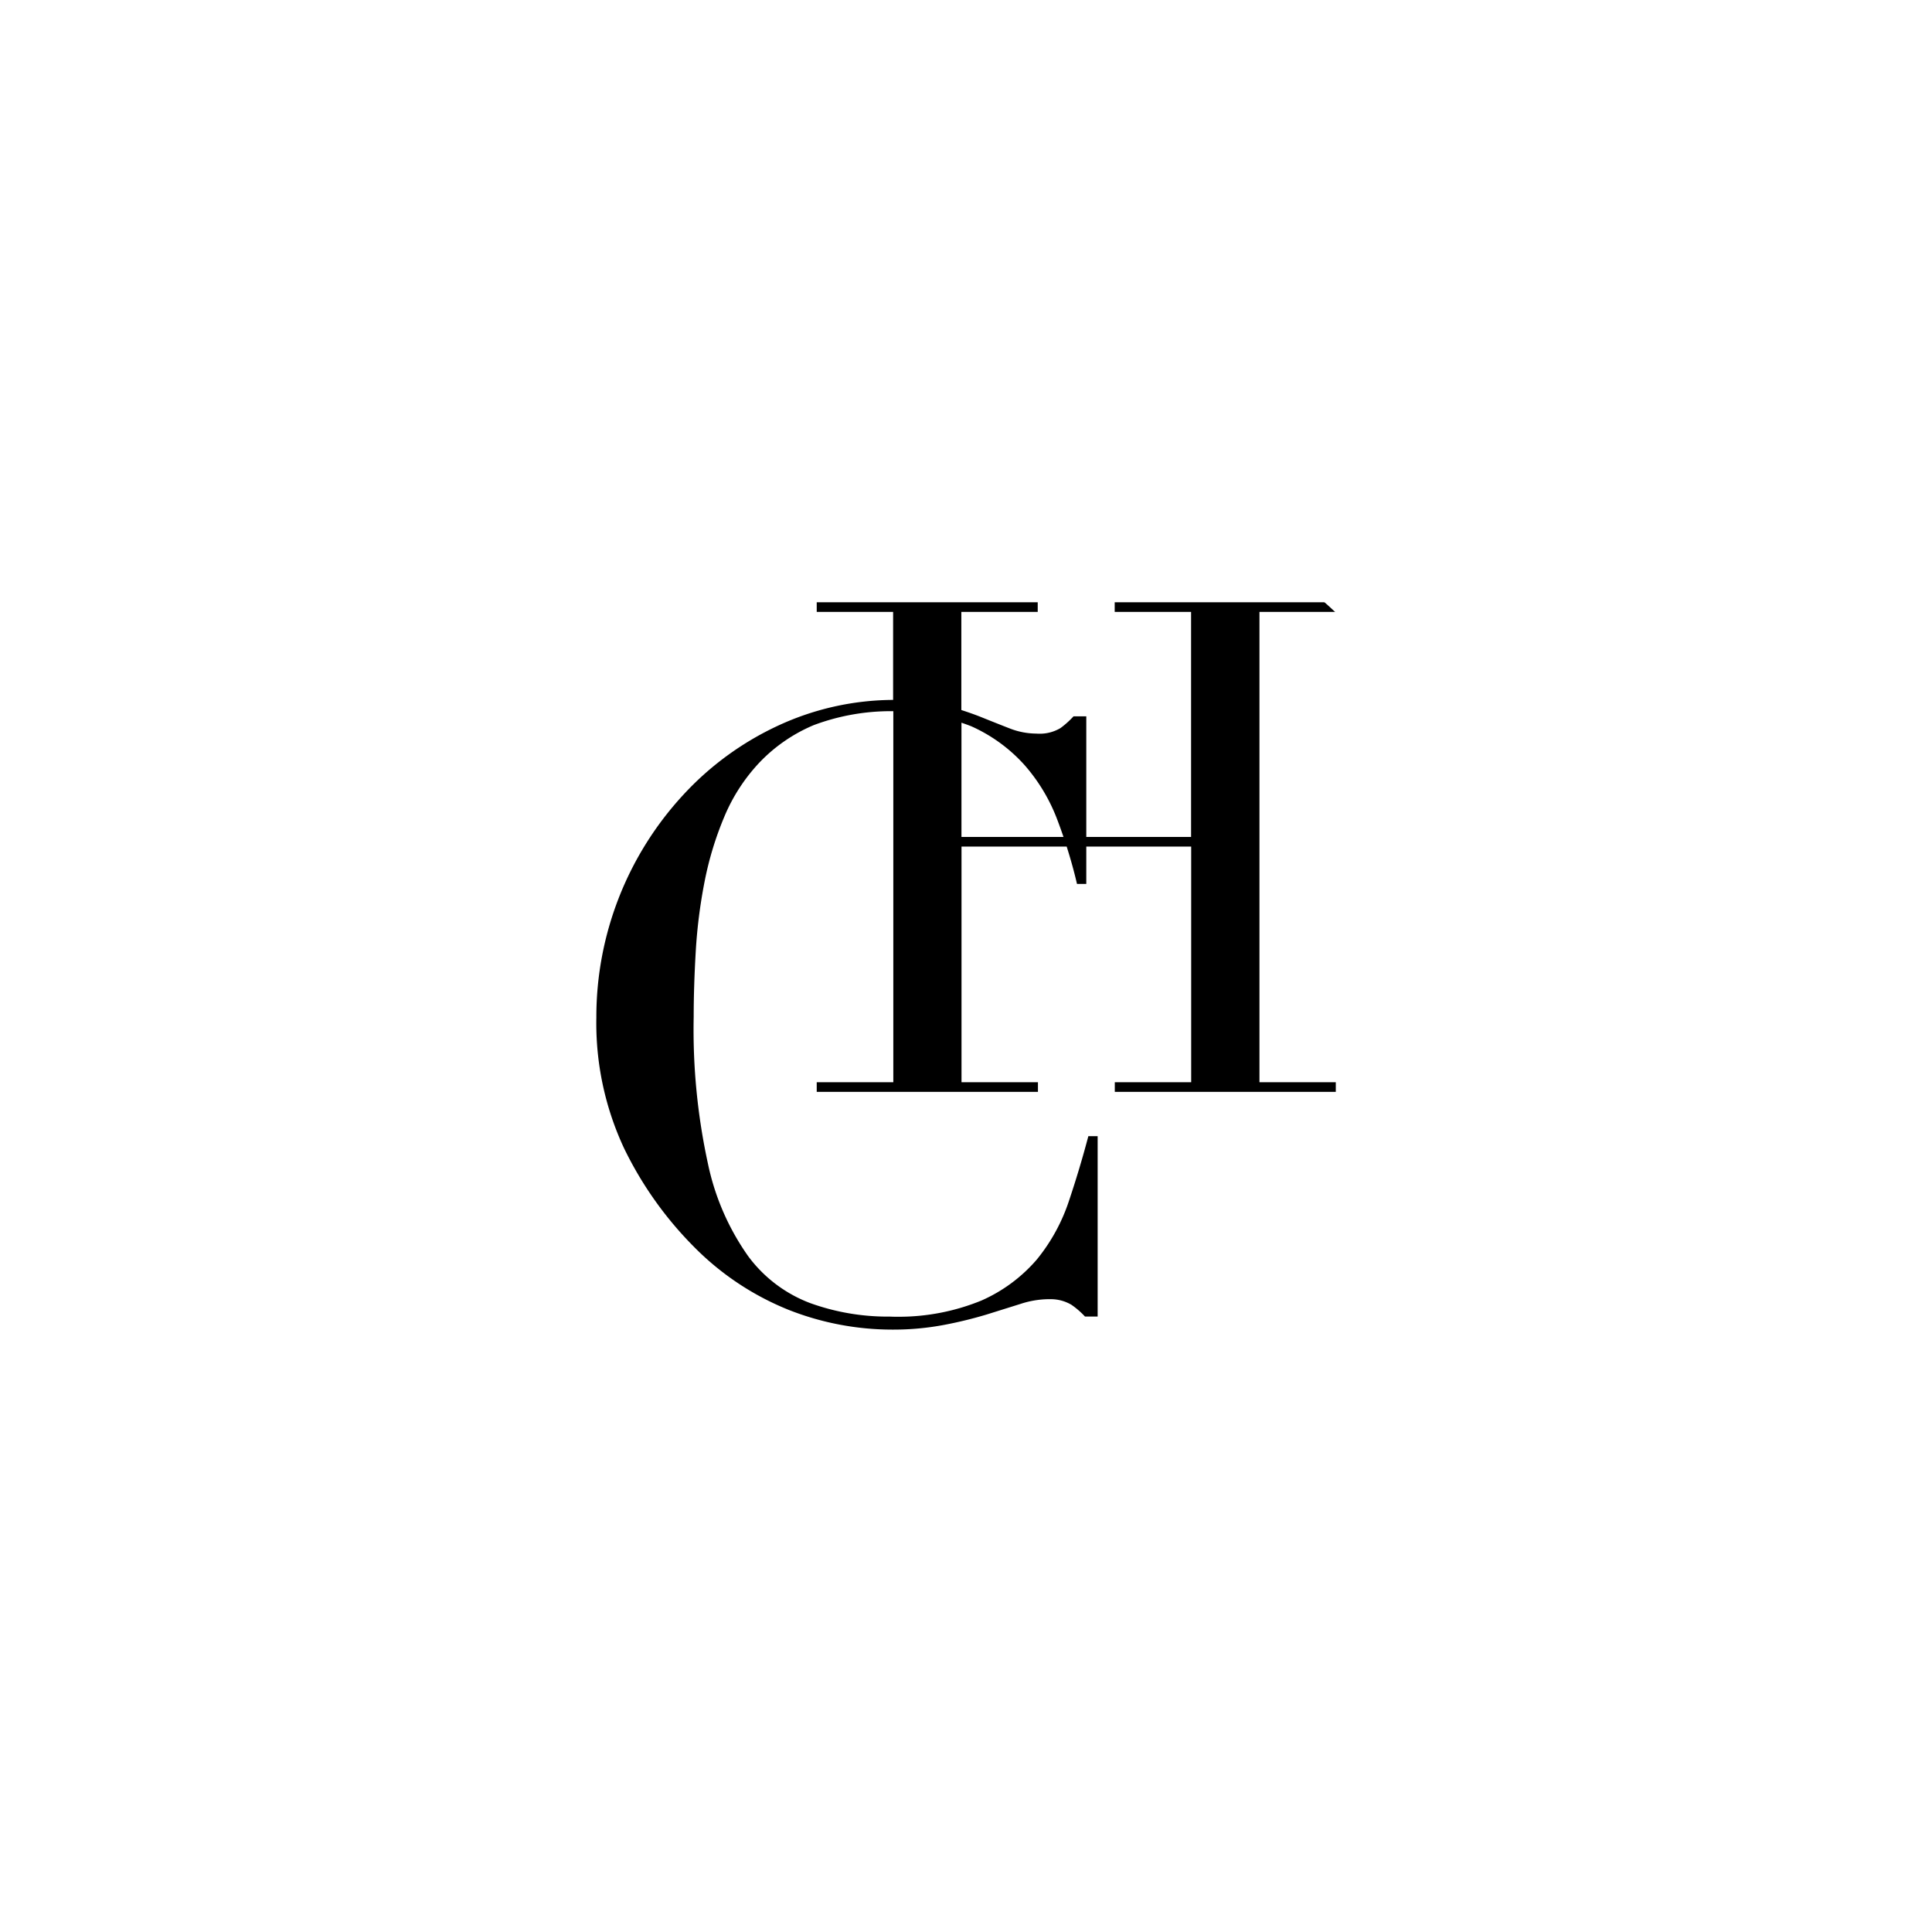
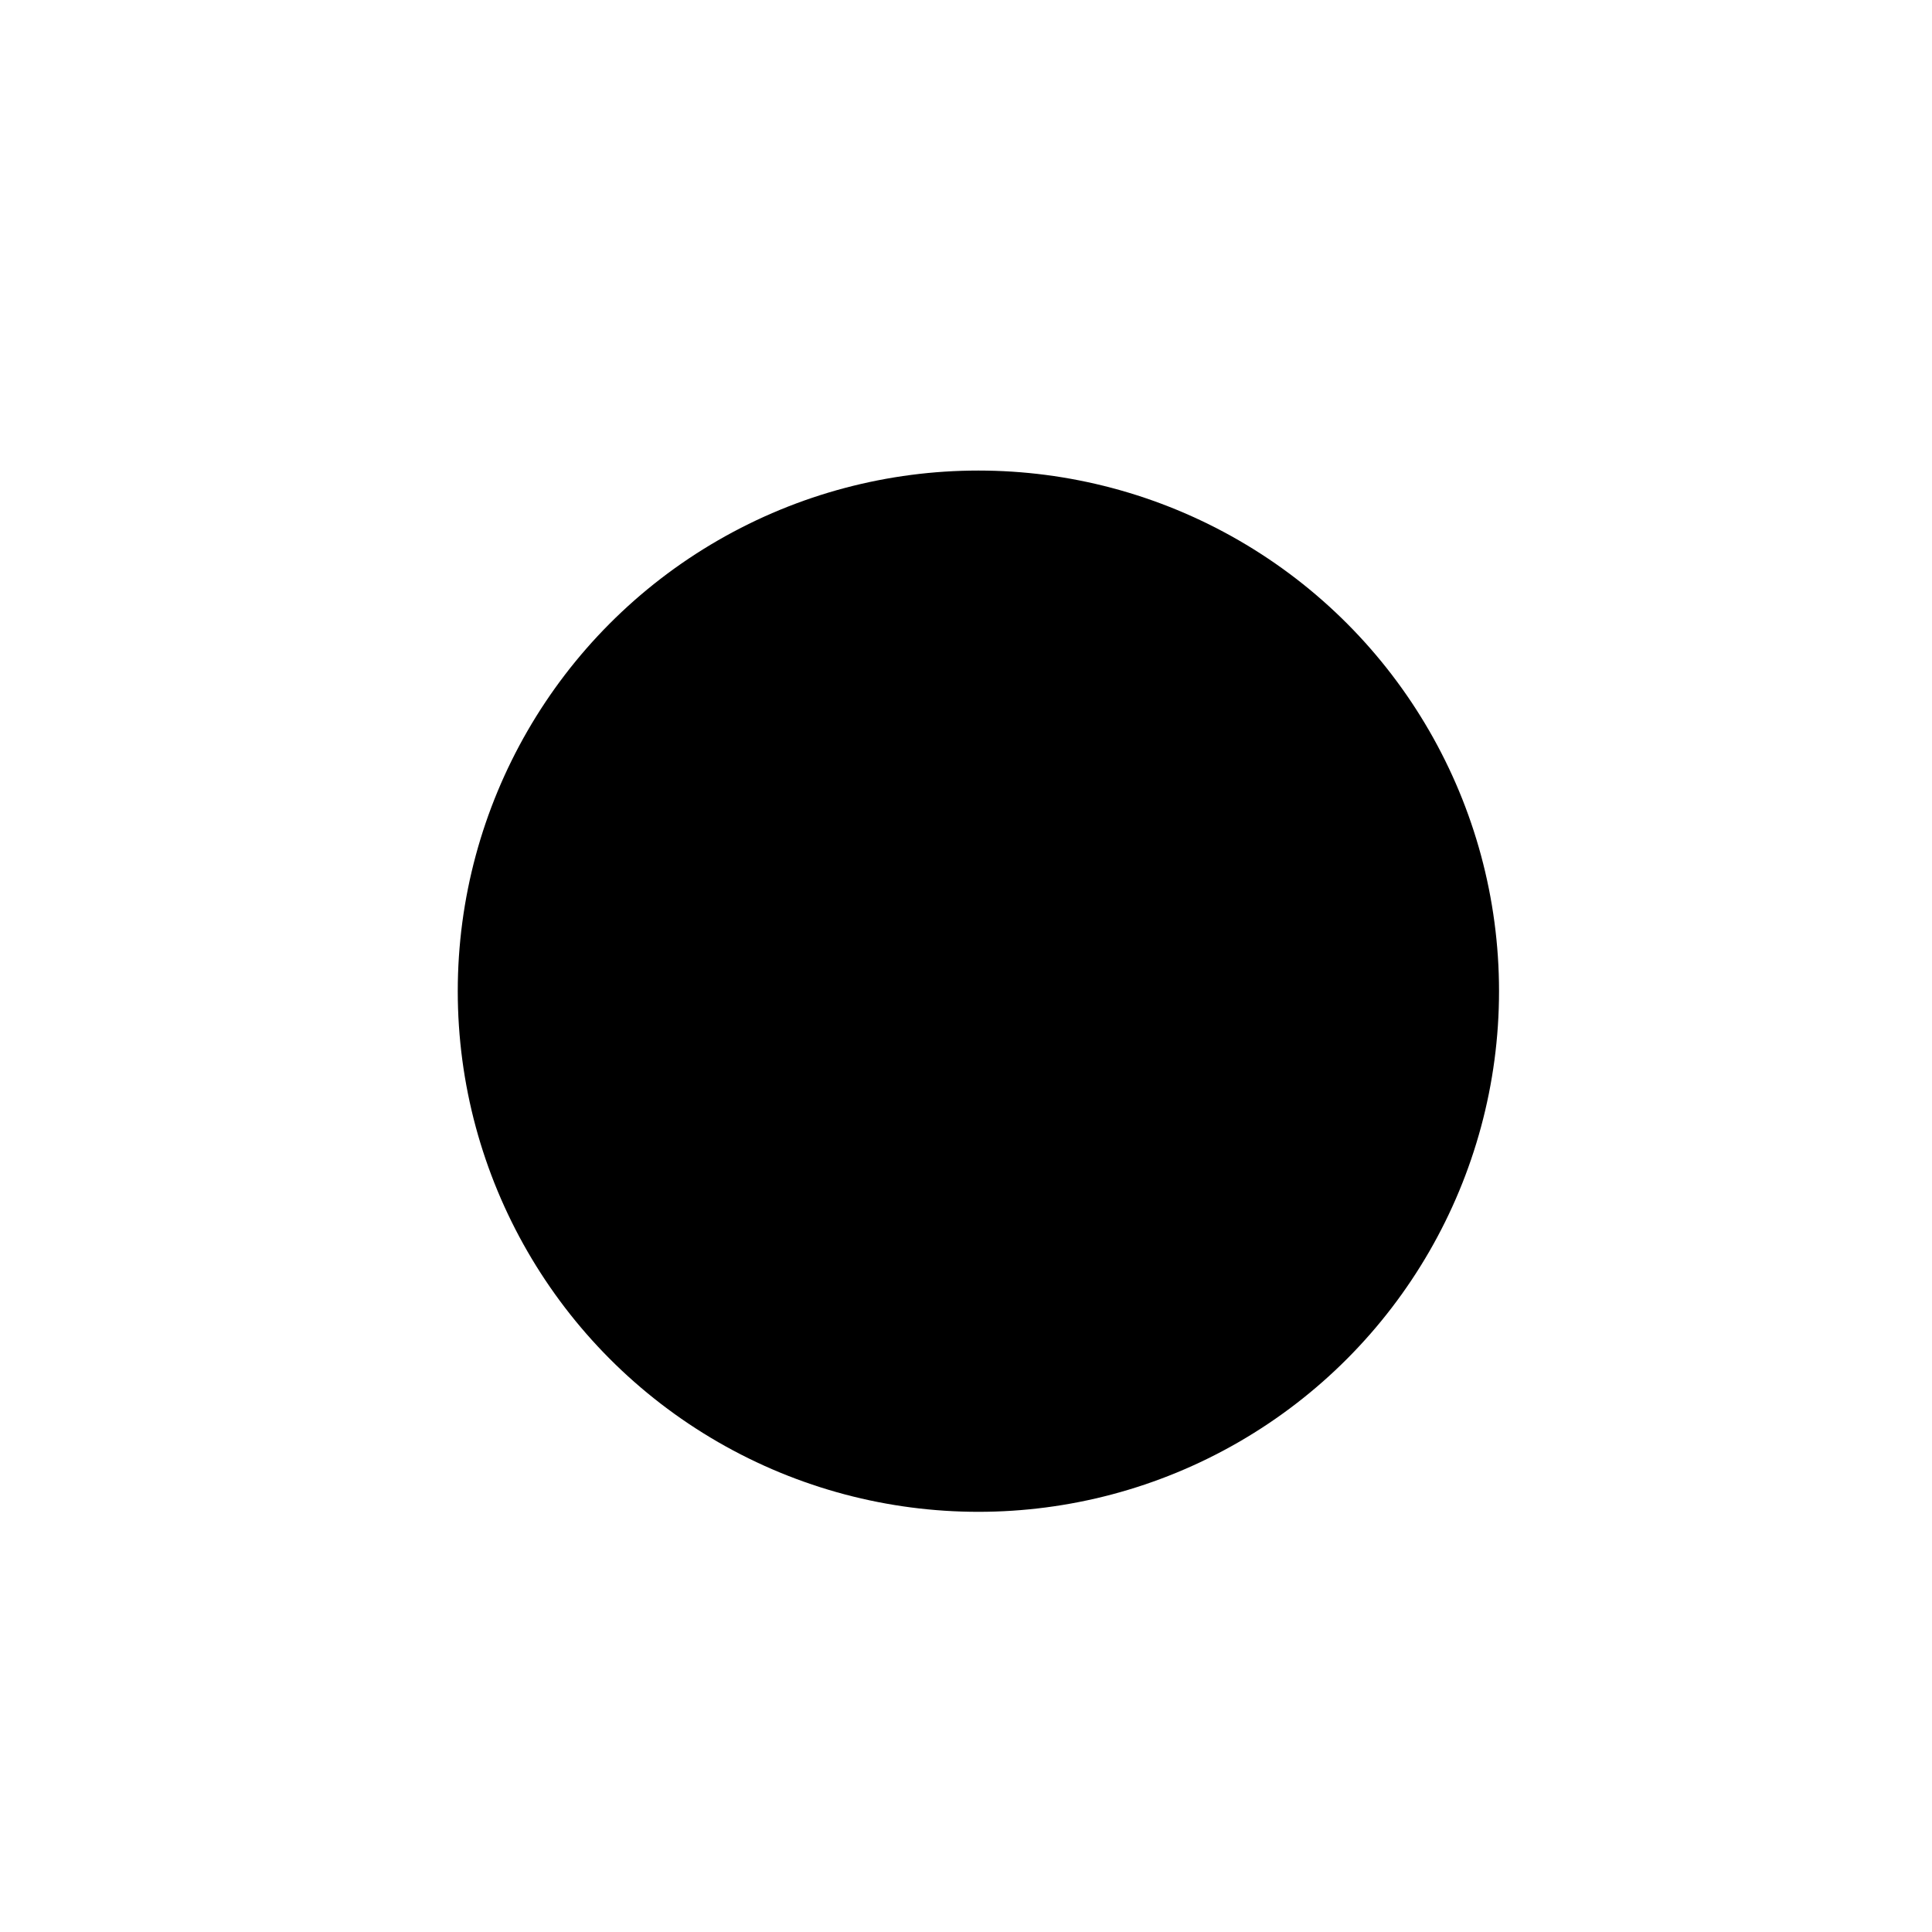
<svg xmlns="http://www.w3.org/2000/svg" width="77.928" height="77.928" viewBox="0 0 77.928 77.928">
  <defs>
    <filter id="Soustraction_1" x="0" y="0" width="77.928" height="77.928" filterUnits="userSpaceOnUse">
      <feOffset input="SourceAlpha" />
      <feGaussianBlur stdDeviation="3" result="blur" />
      <feFlood flood-opacity="0.161" />
      <feComposite operator="in" in2="blur" />
      <feComposite in="SourceGraphic" />
    </filter>
  </defs>
  <g id="Groupe_308" data-name="Groupe 308" transform="translate(-172.536 -233.02)">
    <circle id="Ellipse_33" data-name="Ellipse 33" cx="21" cy="21" r="21" transform="translate(191 252)" />
    <g id="Groupe_301" data-name="Groupe 301" transform="translate(-1101.573 -1051.88)">
      <g transform="matrix(1, 0, 0, 1, 1274.11, 1284.9)" filter="url(#Soustraction_1)">
-         <path id="Soustraction_1-2" data-name="Soustraction 1" d="M29.963,59.928A29.972,29.972,0,0,1,18.3,2.355,29.972,29.972,0,0,1,41.627,57.573,29.777,29.777,0,0,1,29.963,59.928ZM27.023,15.681v3.55a11.137,11.137,0,0,0-4.637,1.037,12.151,12.151,0,0,0-3.844,2.811,13.2,13.2,0,0,0-3.489,8.96,11.913,11.913,0,0,0,1.121,5.283,14.746,14.746,0,0,0,2.8,3.952A11.255,11.255,0,0,0,22.8,43.83a11.4,11.4,0,0,0,4.171.8h.078a10.934,10.934,0,0,0,2.032-.19A16.891,16.891,0,0,0,30.8,44.02l1.364-.427a3.743,3.743,0,0,1,1.108-.19c.038,0,.076,0,.114,0a1.637,1.637,0,0,1,.831.227,3.321,3.321,0,0,1,.545.473h.511l0-7.276h-.375c-.228.865-.491,1.743-.781,2.608A7.419,7.419,0,0,1,32.822,41.8a6.29,6.29,0,0,1-2.235,1.657,8.8,8.8,0,0,1-3.343.655c-.111,0-.224,0-.335-.006H26.8a9.212,9.212,0,0,1-3.124-.546,5.544,5.544,0,0,1-2.5-1.893,10.006,10.006,0,0,1-1.619-3.716,25.412,25.412,0,0,1-.578-5.932c0-.823.029-1.723.085-2.674a20.944,20.944,0,0,1,.356-2.792,13.3,13.3,0,0,1,.8-2.623,7.259,7.259,0,0,1,1.42-2.182,6.507,6.507,0,0,1,2.182-1.5,8.876,8.876,0,0,1,3.119-.563h.09V34.652H23.942v.388h8.923v-.388H29.782V25.147h4.242c.159.5.3,1.005.416,1.506h.375V25.147h4.231v9.505H35.965v.388h8.914v-.388H41.8V15.681h3.077v-.388H35.961v.388h3.081v9.078H34.815V19.894H34.3a3.652,3.652,0,0,1-.526.473,1.632,1.632,0,0,1-.832.228c-.045,0-.091,0-.138-.005a2.989,2.989,0,0,1-1.056-.2c-.323-.125-.7-.275-1.192-.473-.252-.1-.515-.192-.781-.278V15.681h3.081v-.388H23.942v.388ZM33.9,24.759h-4.12V20.151c.122.04.245.086.388.14a6.384,6.384,0,0,1,2.164,1.577A7.173,7.173,0,0,1,33.659,24.1c.079.207.156.424.238.662Z" transform="translate(9 9)" fill="#fff" />
-       </g>
+         </g>
    </g>
  </g>
</svg>